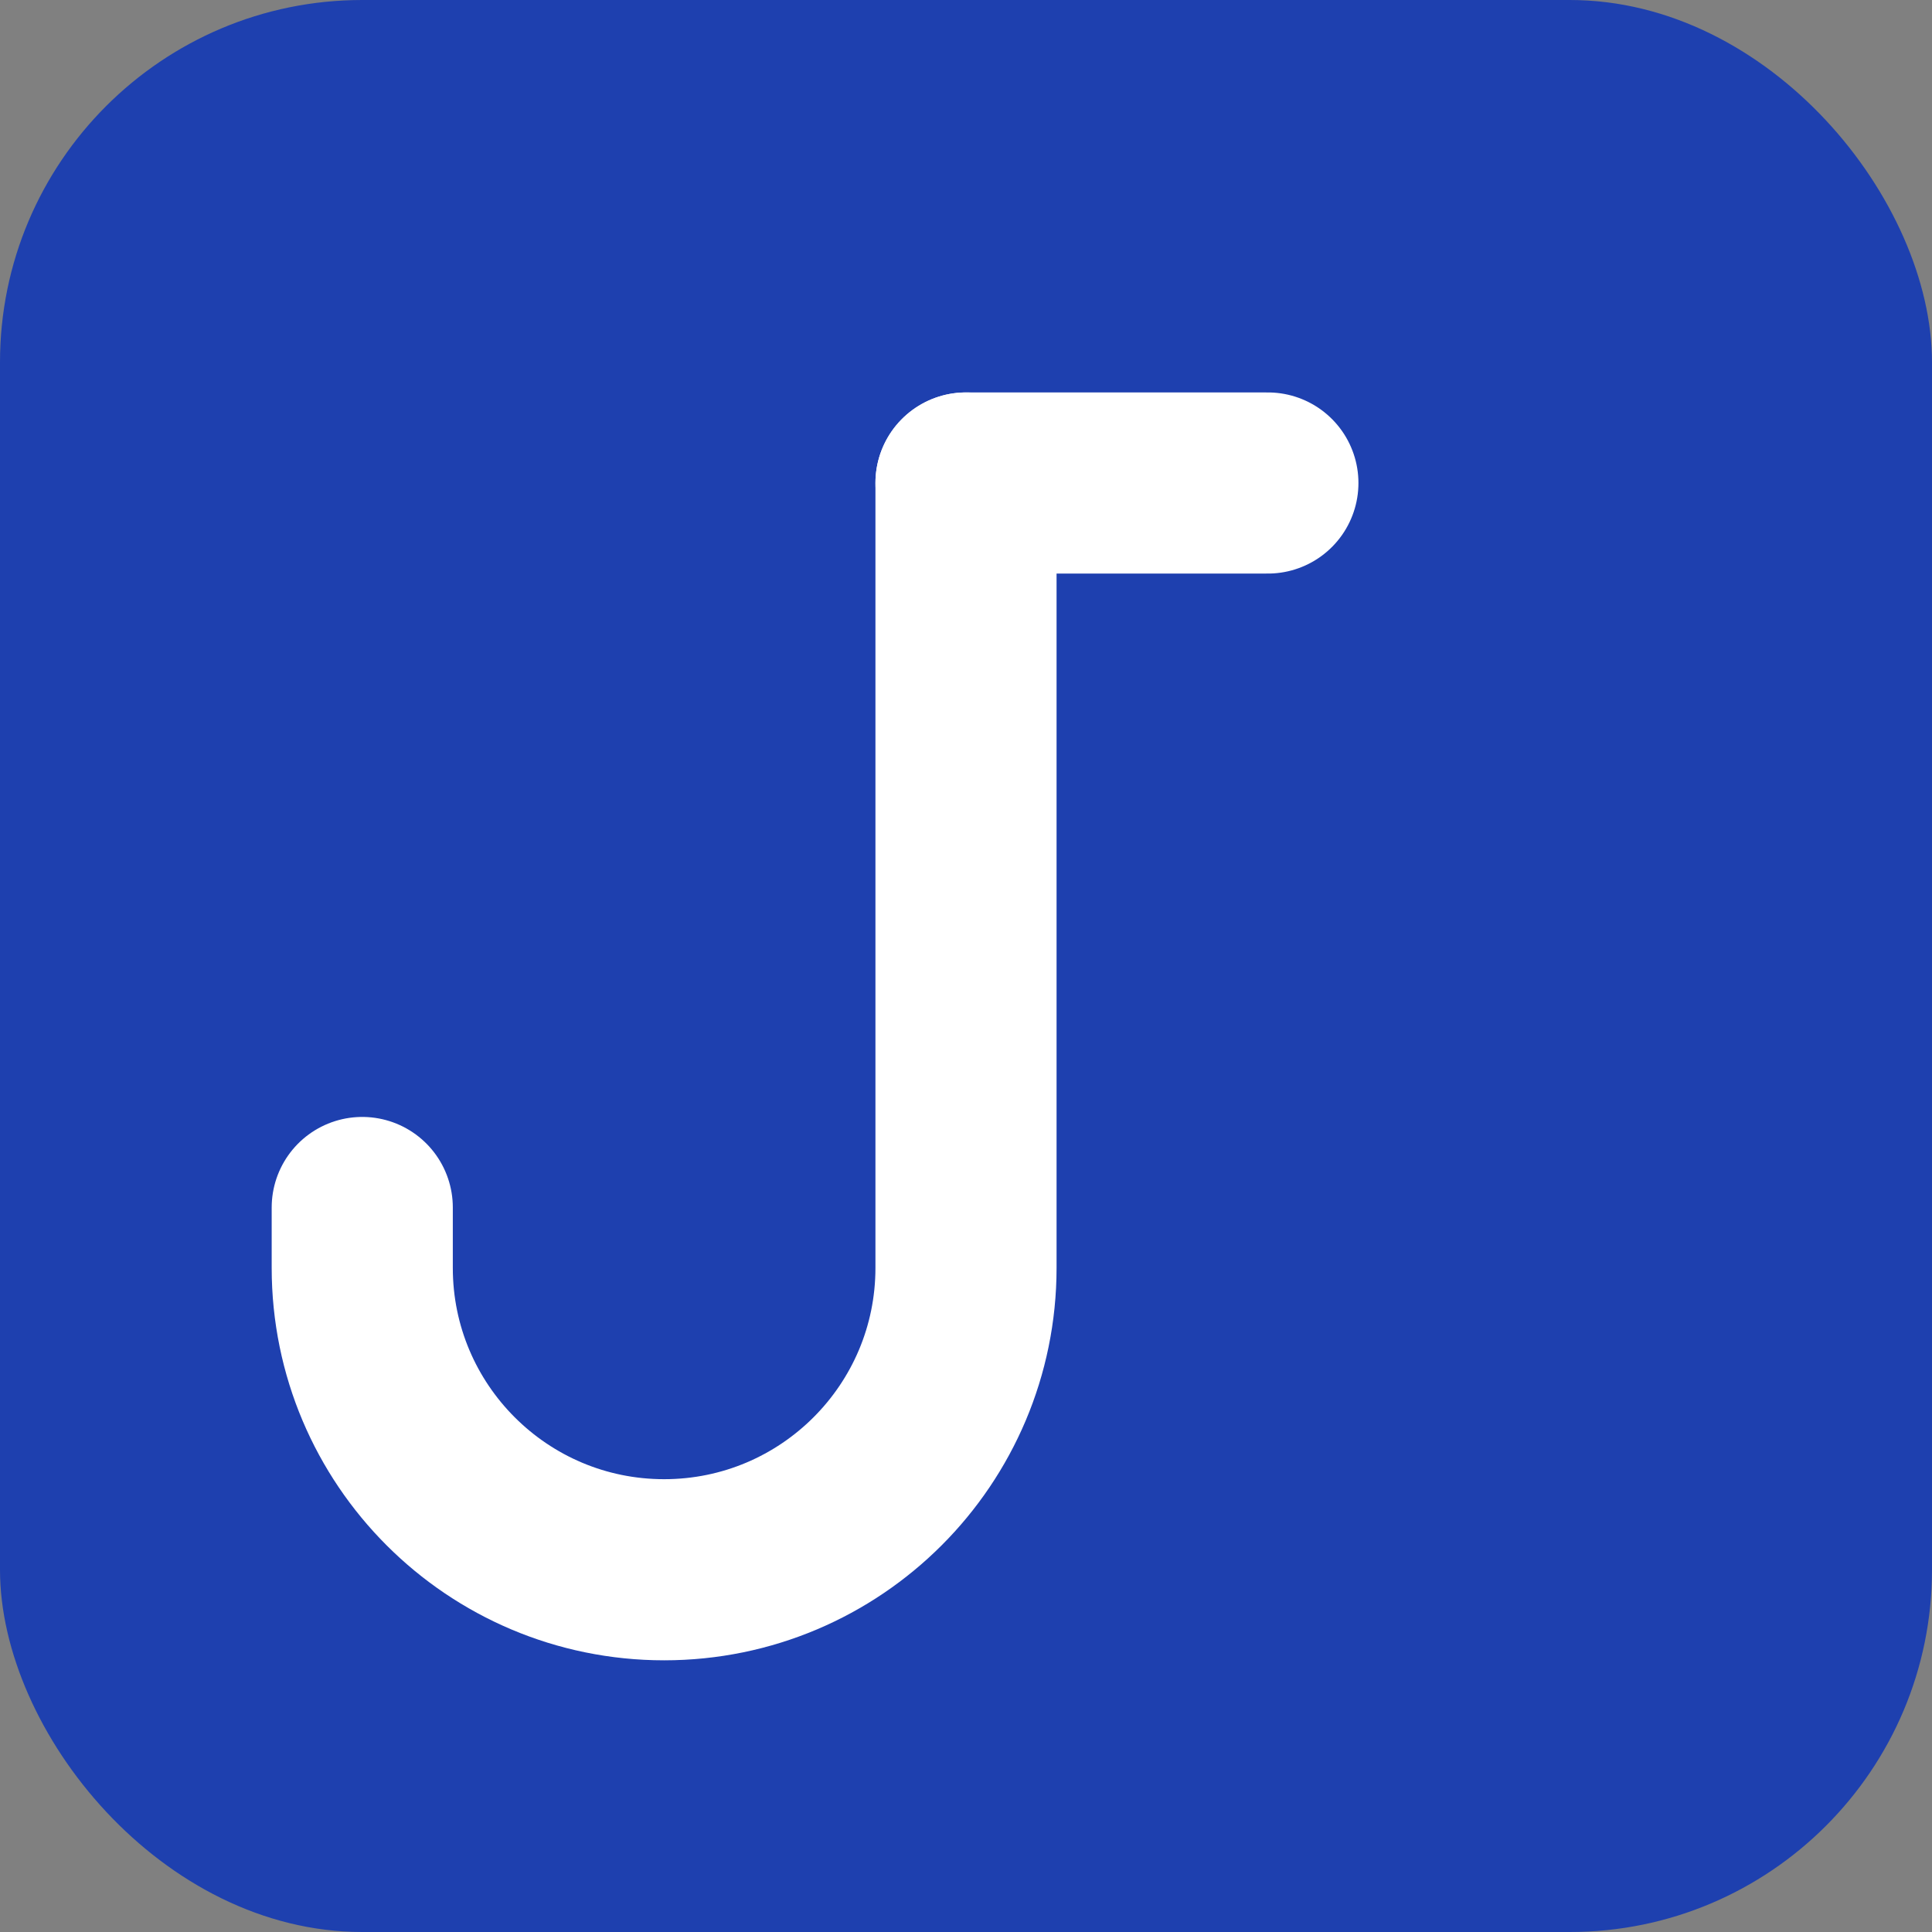
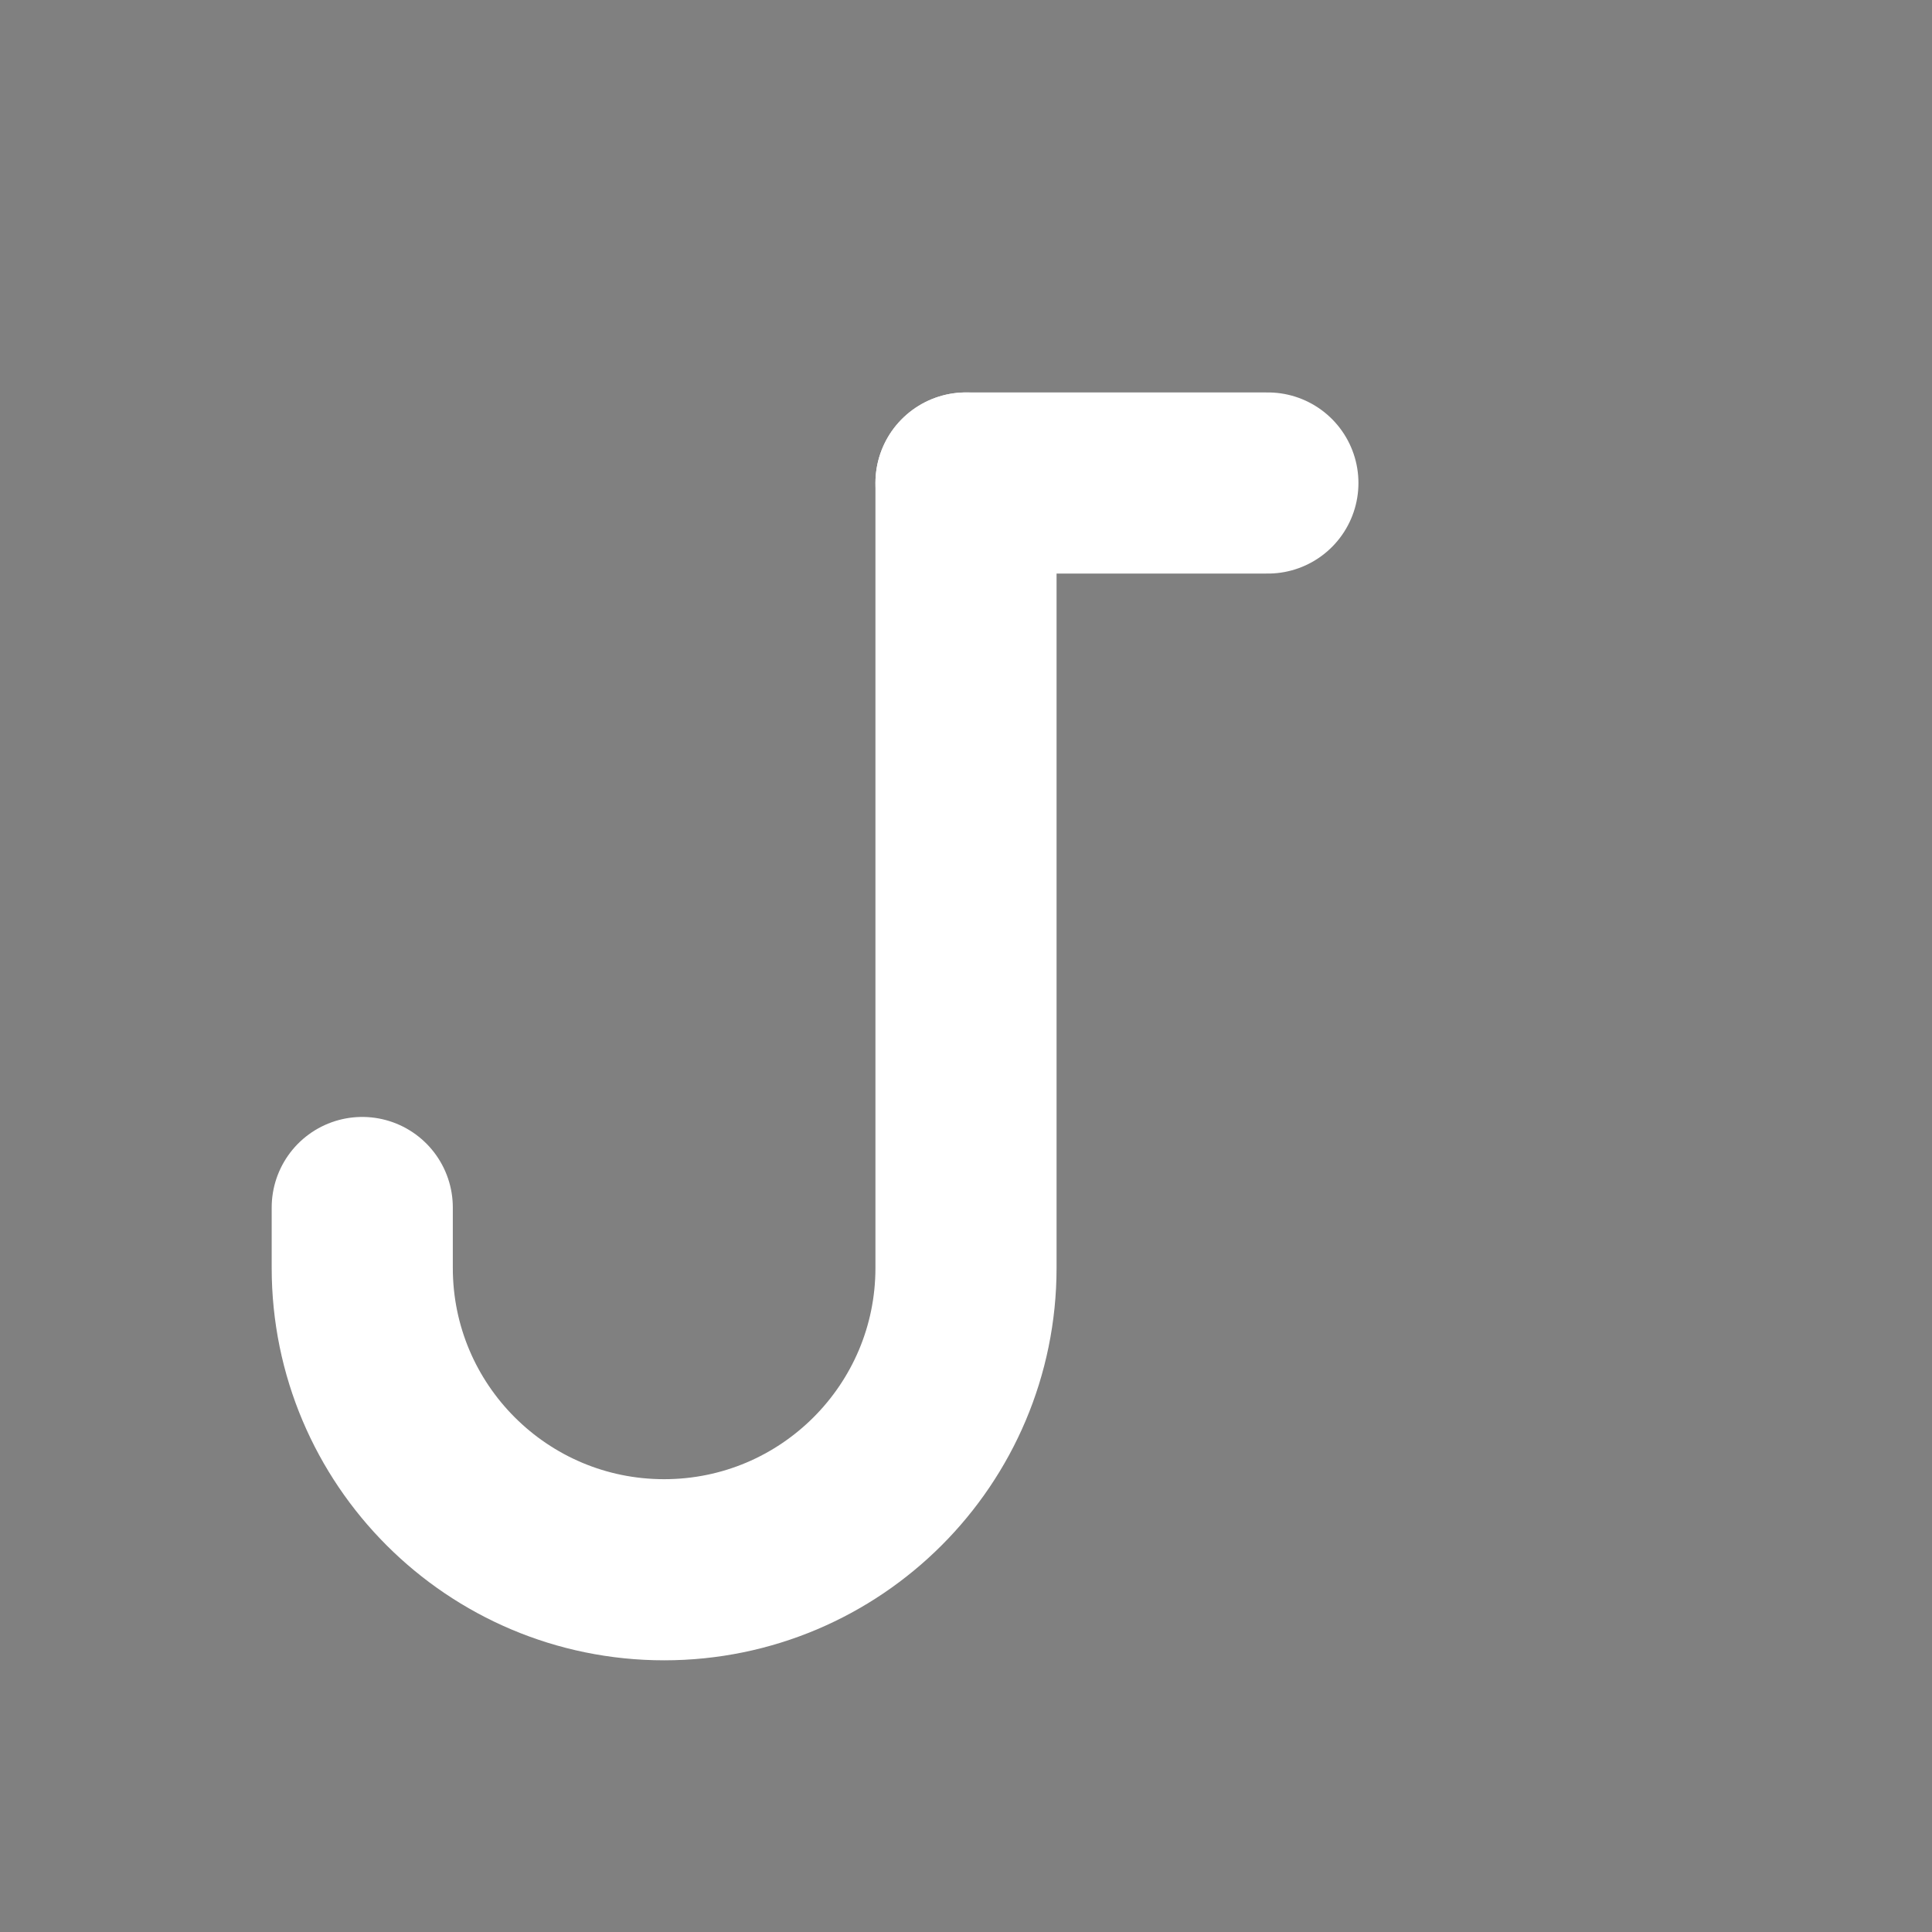
<svg xmlns="http://www.w3.org/2000/svg" width="32" height="32" viewBox="0 0 32 32" fill="none">
  <rect x="0" y="0" width="32" height="32" fill="#808080" stroke="none" />
-   <rect width="32" height="32" rx="6" fill="#1E40AF" />
  <path d="M16 8V21C16 23.761 13.761 26 11 26C8.239 26 6 23.761 6 21V20" stroke="white" stroke-width="3" stroke-linecap="round" stroke-linejoin="round" />
  <path d="M16 8H21" stroke="white" stroke-width="3" stroke-linecap="round" />
</svg>